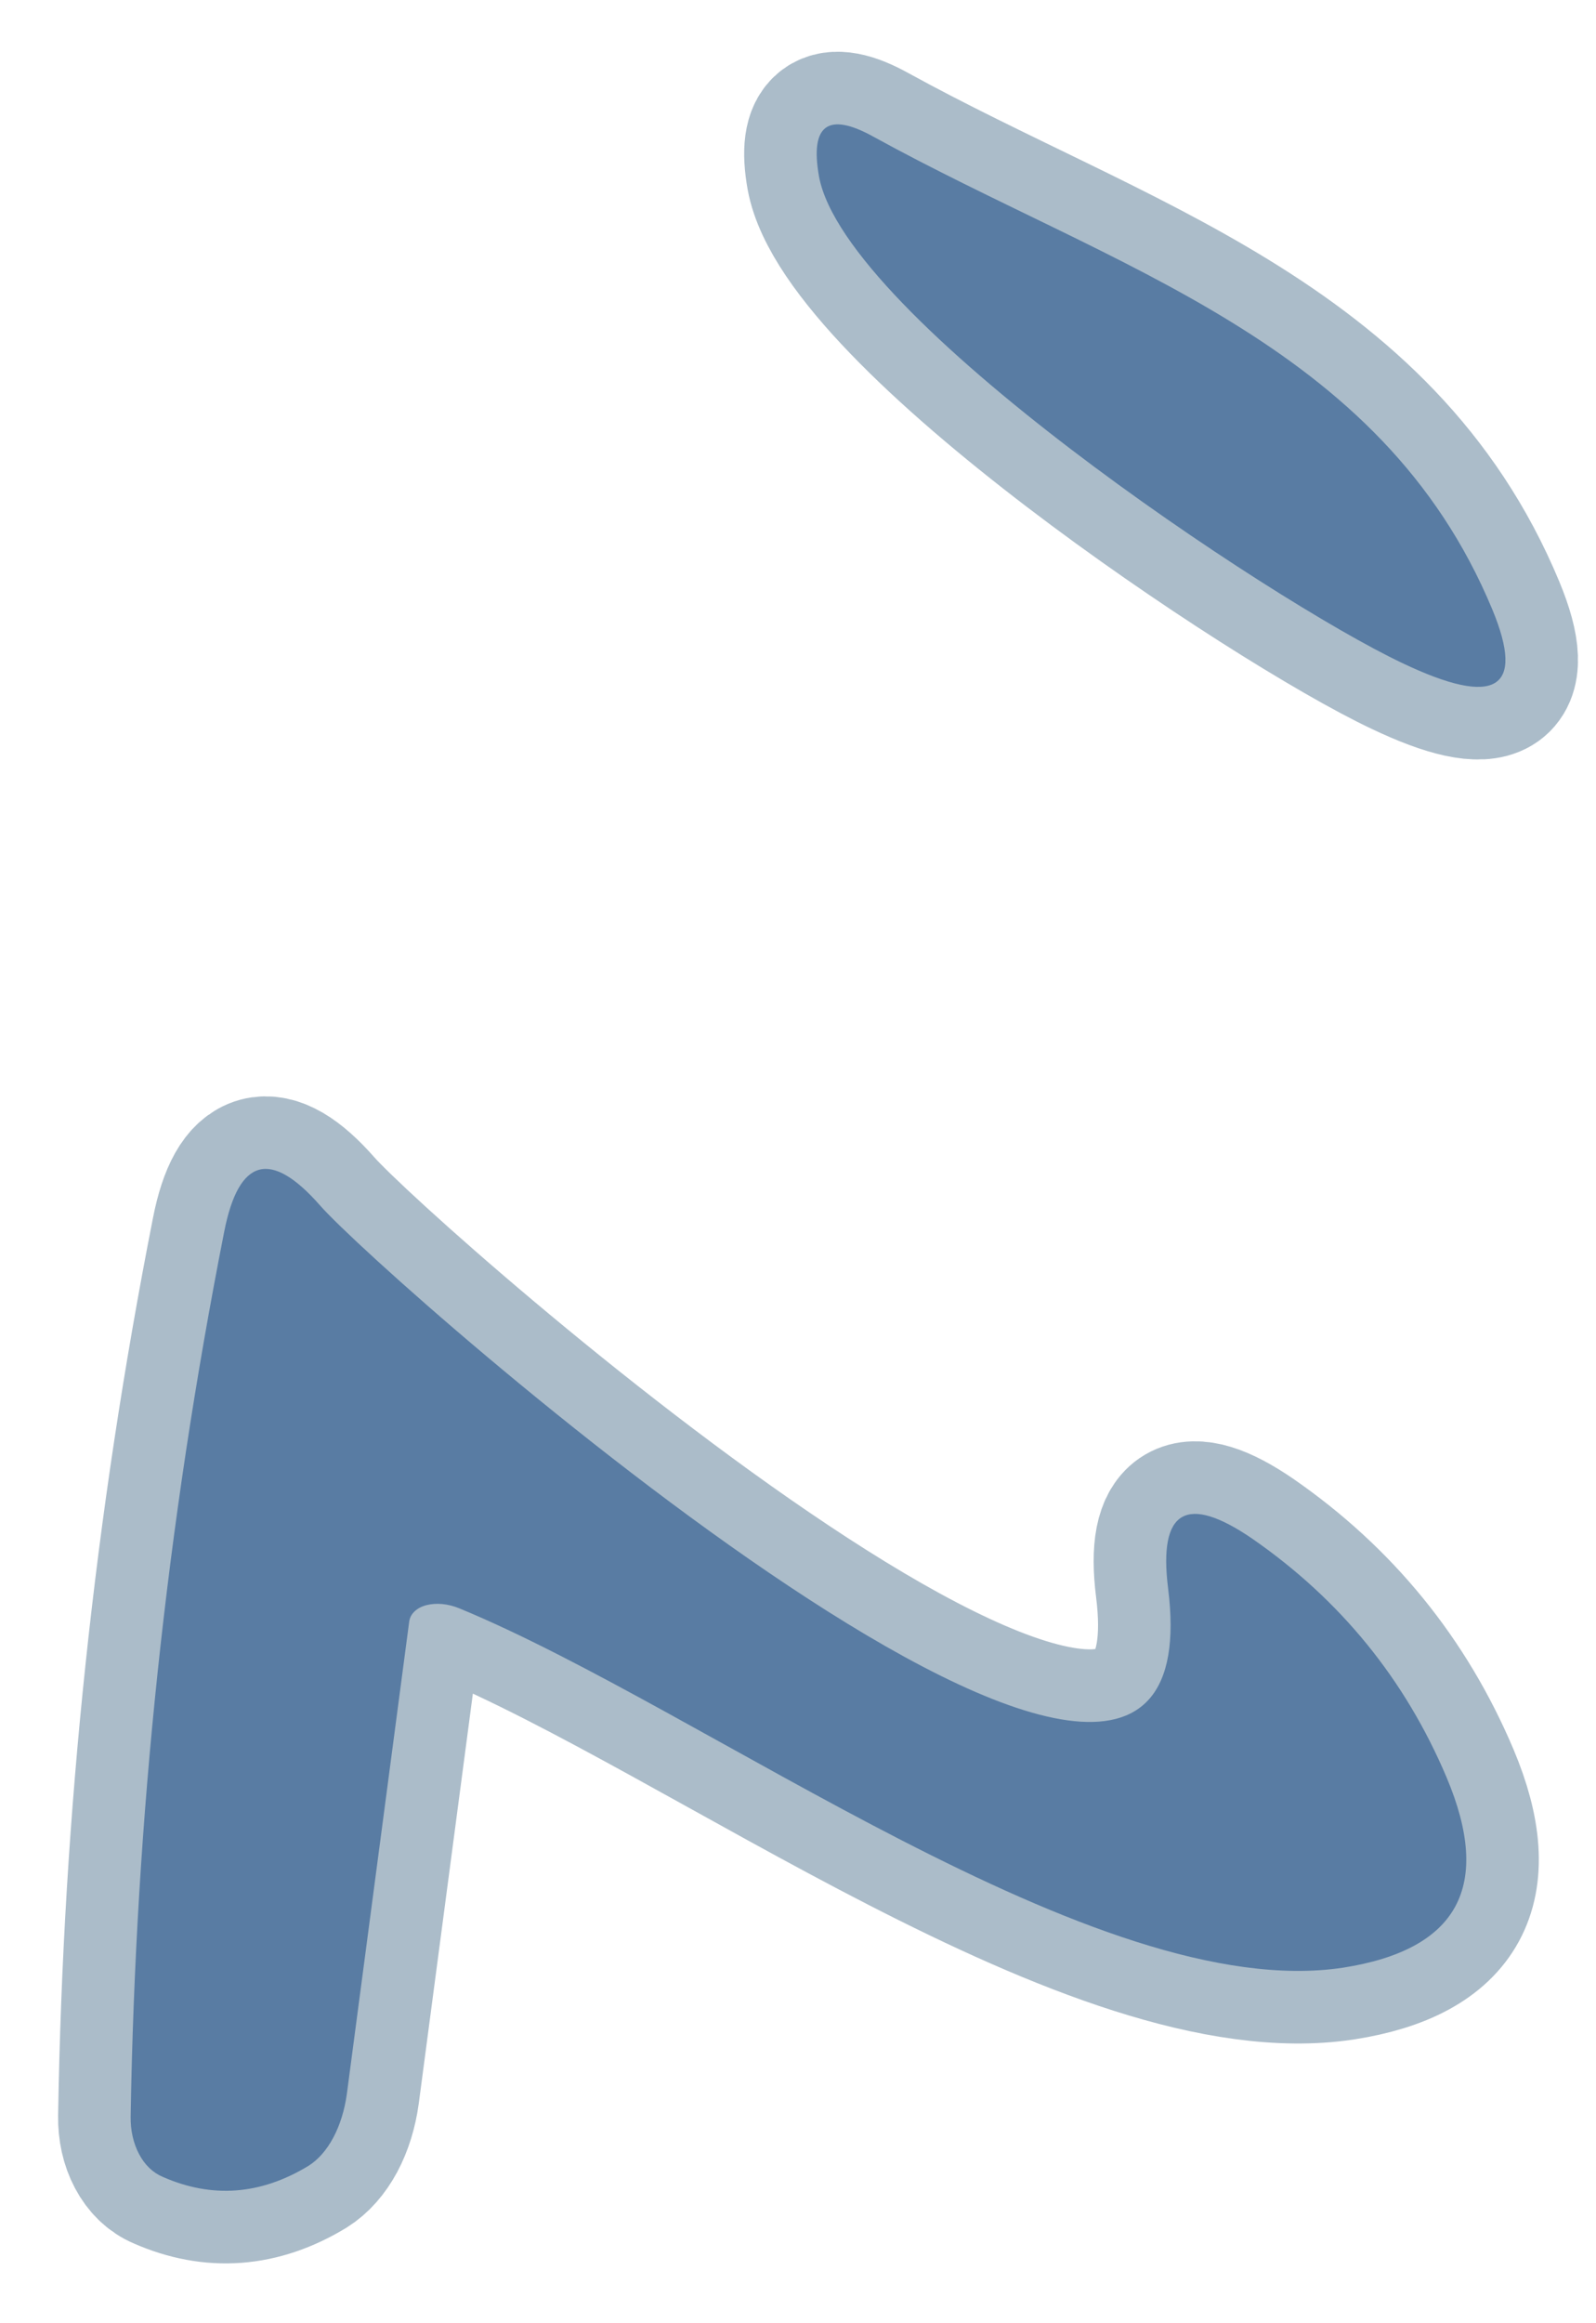
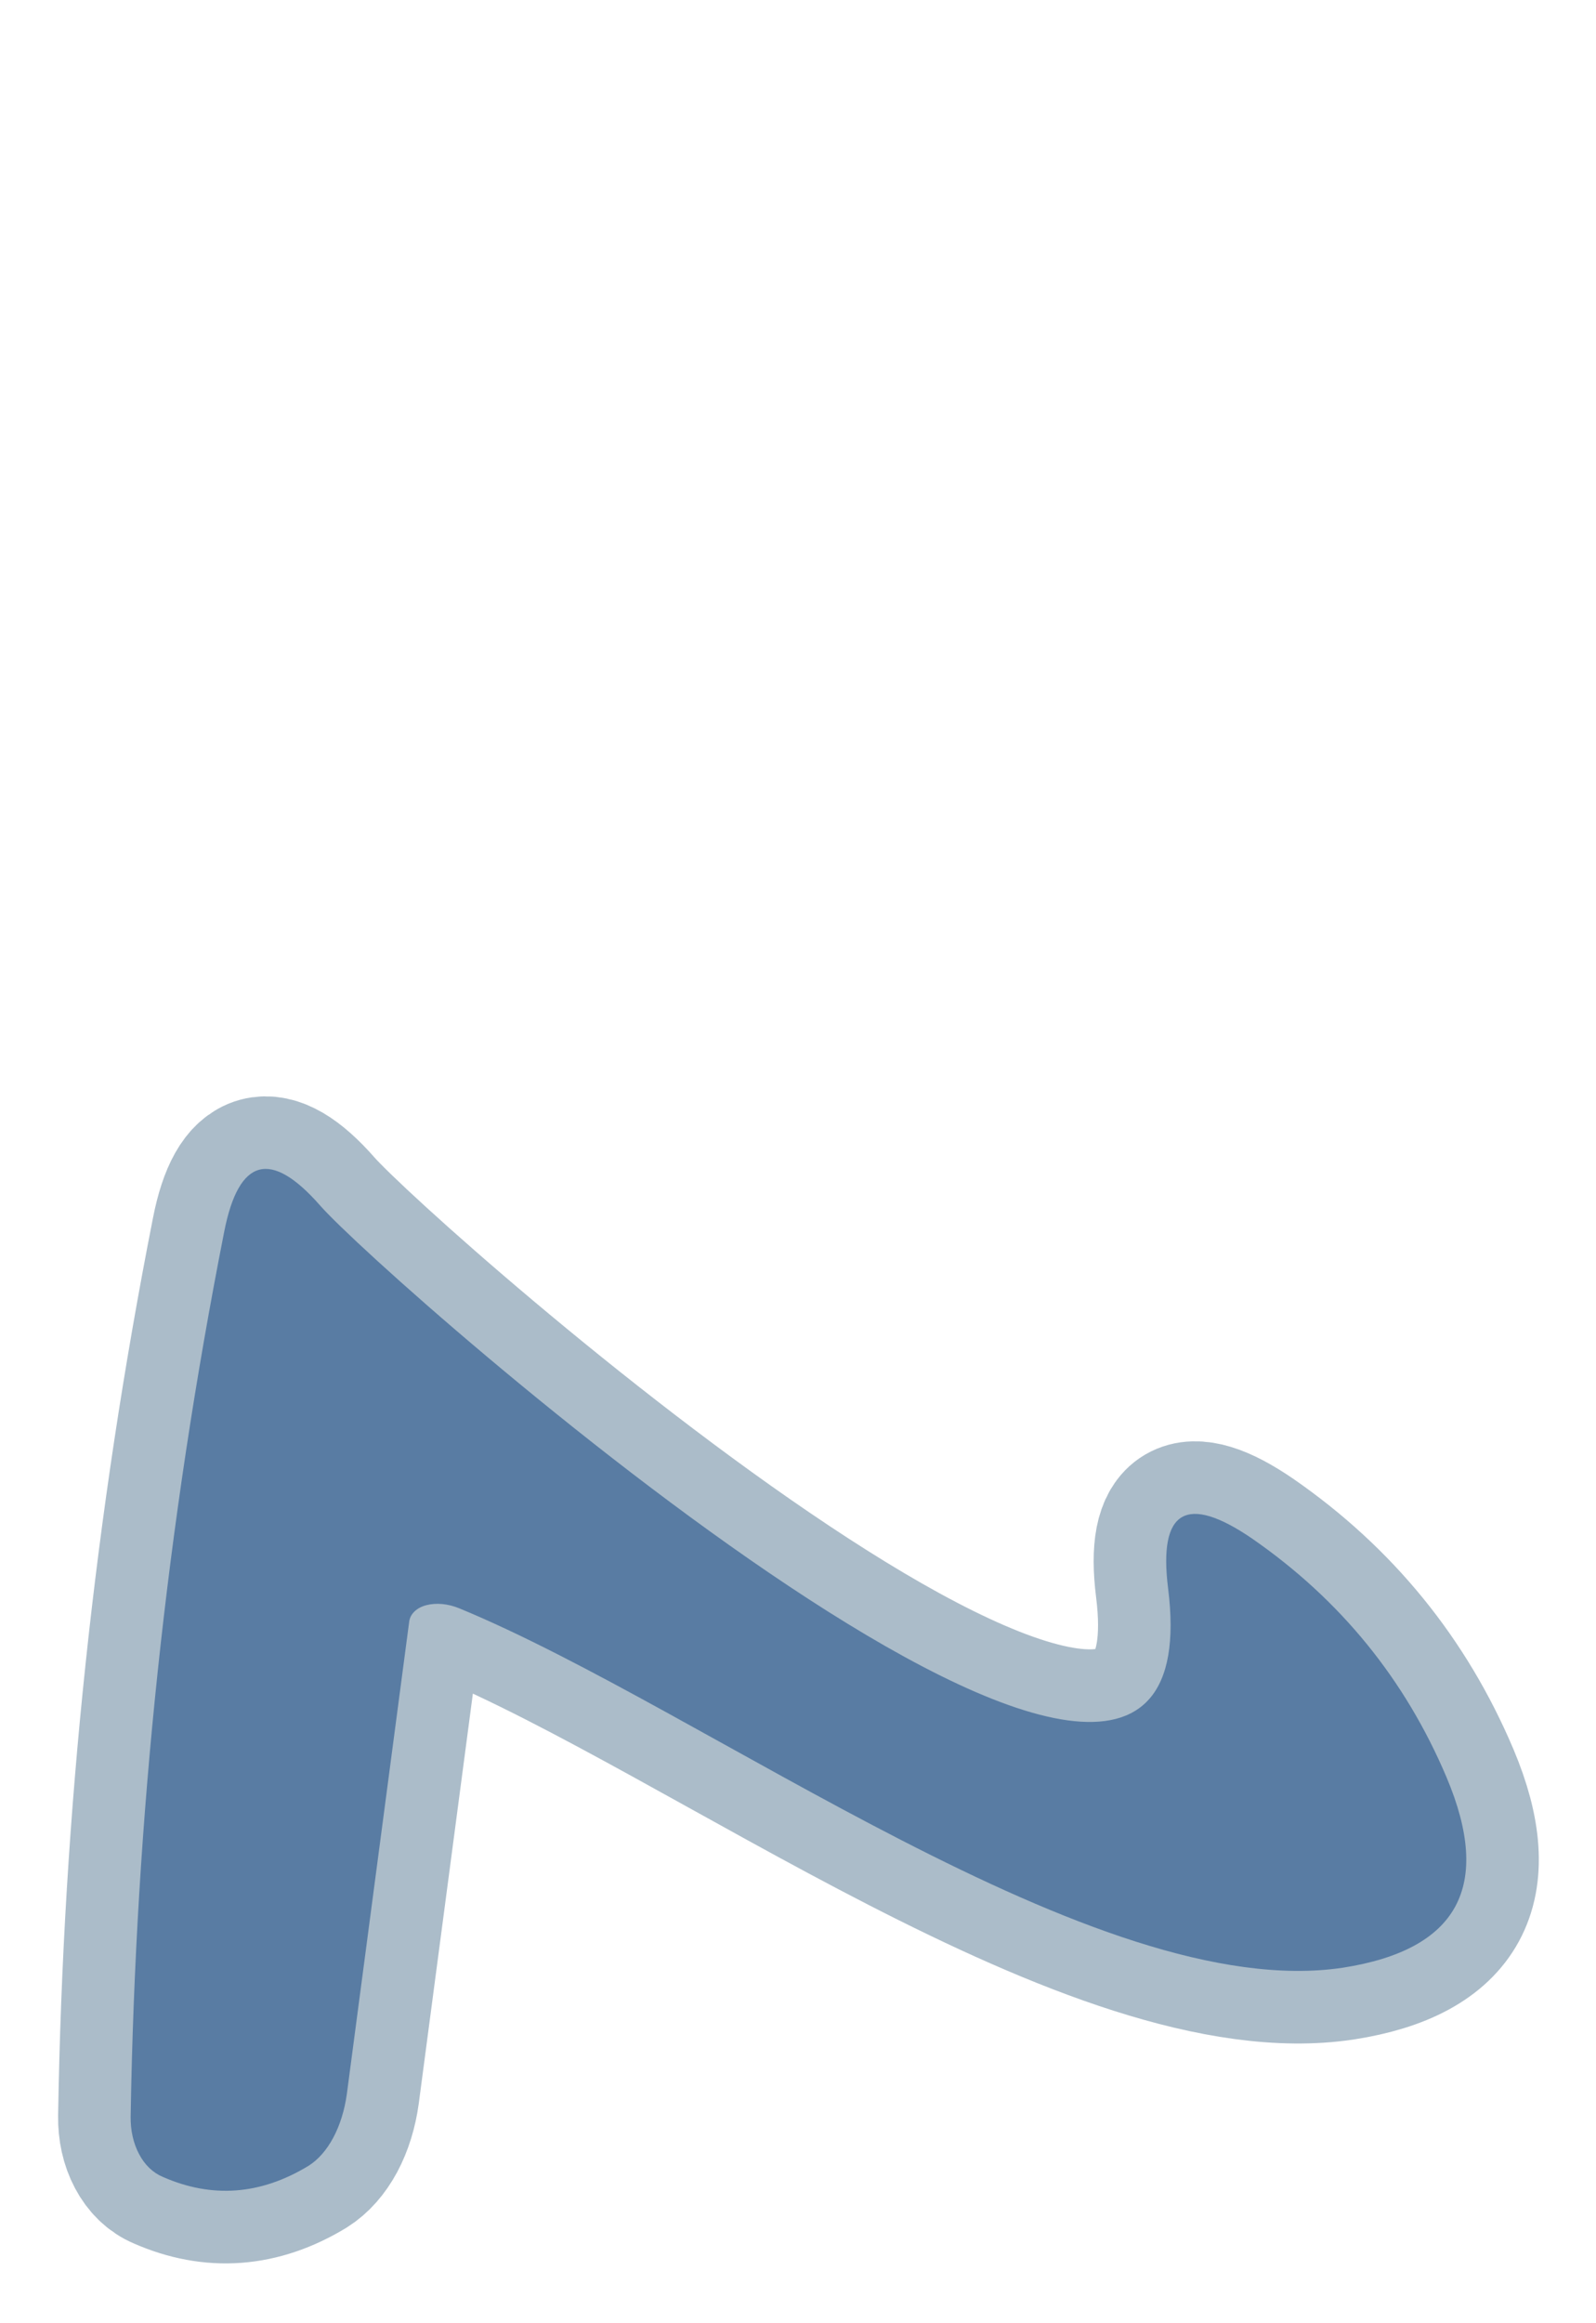
<svg xmlns="http://www.w3.org/2000/svg" width="22" height="32" viewBox="0 0 22 32" fill="none">
-   <path d="M11.29 2.433C11.65 4.373 17.51 8.273 19.33 9.133C20.616 9.746 21.03 9.5 20.57 8.393C19.03 4.693 15.35 3.703 12.04 1.883C11.413 1.536 11.163 1.72 11.29 2.433Z" stroke="#ABBCC9" stroke-width="2" />
  <path d="M6.331 22.153C9.751 23.563 15.111 27.613 18.511 27.103C20.098 26.857 20.574 25.983 19.941 24.483C19.368 23.13 18.474 22.033 17.261 21.193C16.354 20.573 15.968 20.8 16.101 21.873C16.851 27.803 5.311 17.633 4.411 16.603C3.731 15.83 3.291 15.95 3.091 16.963C2.298 20.983 1.868 25.047 1.801 29.153C1.798 29.342 1.838 29.523 1.917 29.671C1.995 29.819 2.108 29.928 2.241 29.983C2.921 30.283 3.591 30.233 4.251 29.833C4.385 29.749 4.502 29.616 4.594 29.445C4.686 29.273 4.75 29.067 4.781 28.843L5.641 22.333C5.649 22.281 5.674 22.233 5.716 22.195C5.757 22.156 5.813 22.127 5.879 22.11C5.945 22.092 6.02 22.087 6.098 22.095C6.177 22.102 6.256 22.122 6.331 22.153Z" stroke="#ABBCC9" stroke-width="2" />
-   <path d="M19.33 9.133C17.51 8.273 11.65 4.373 11.29 2.433C11.163 1.72 11.413 1.536 12.04 1.883C15.35 3.703 19.03 4.693 20.57 8.393C21.03 9.5 20.616 9.746 19.33 9.133Z" fill="#597CA3" />
  <path d="M5.641 22.333L4.781 28.843C4.75 29.066 4.686 29.272 4.594 29.444C4.502 29.616 4.385 29.749 4.251 29.833C3.591 30.233 2.921 30.283 2.241 29.983C2.108 29.927 1.995 29.819 1.917 29.67C1.838 29.522 1.798 29.342 1.801 29.153C1.868 25.046 2.298 20.983 3.091 16.963C3.291 15.949 3.731 15.829 4.411 16.603C5.311 17.633 16.851 27.803 16.101 21.873C15.968 20.799 16.354 20.573 17.261 21.193C18.474 22.033 19.368 23.129 19.941 24.483C20.574 25.983 20.098 26.856 18.511 27.103C15.111 27.613 9.751 23.563 6.331 22.153C6.256 22.122 6.177 22.102 6.098 22.094C6.02 22.087 5.945 22.092 5.879 22.109C5.813 22.126 5.757 22.155 5.716 22.194C5.674 22.233 5.649 22.28 5.641 22.333Z" fill="#597CA3" />
</svg>